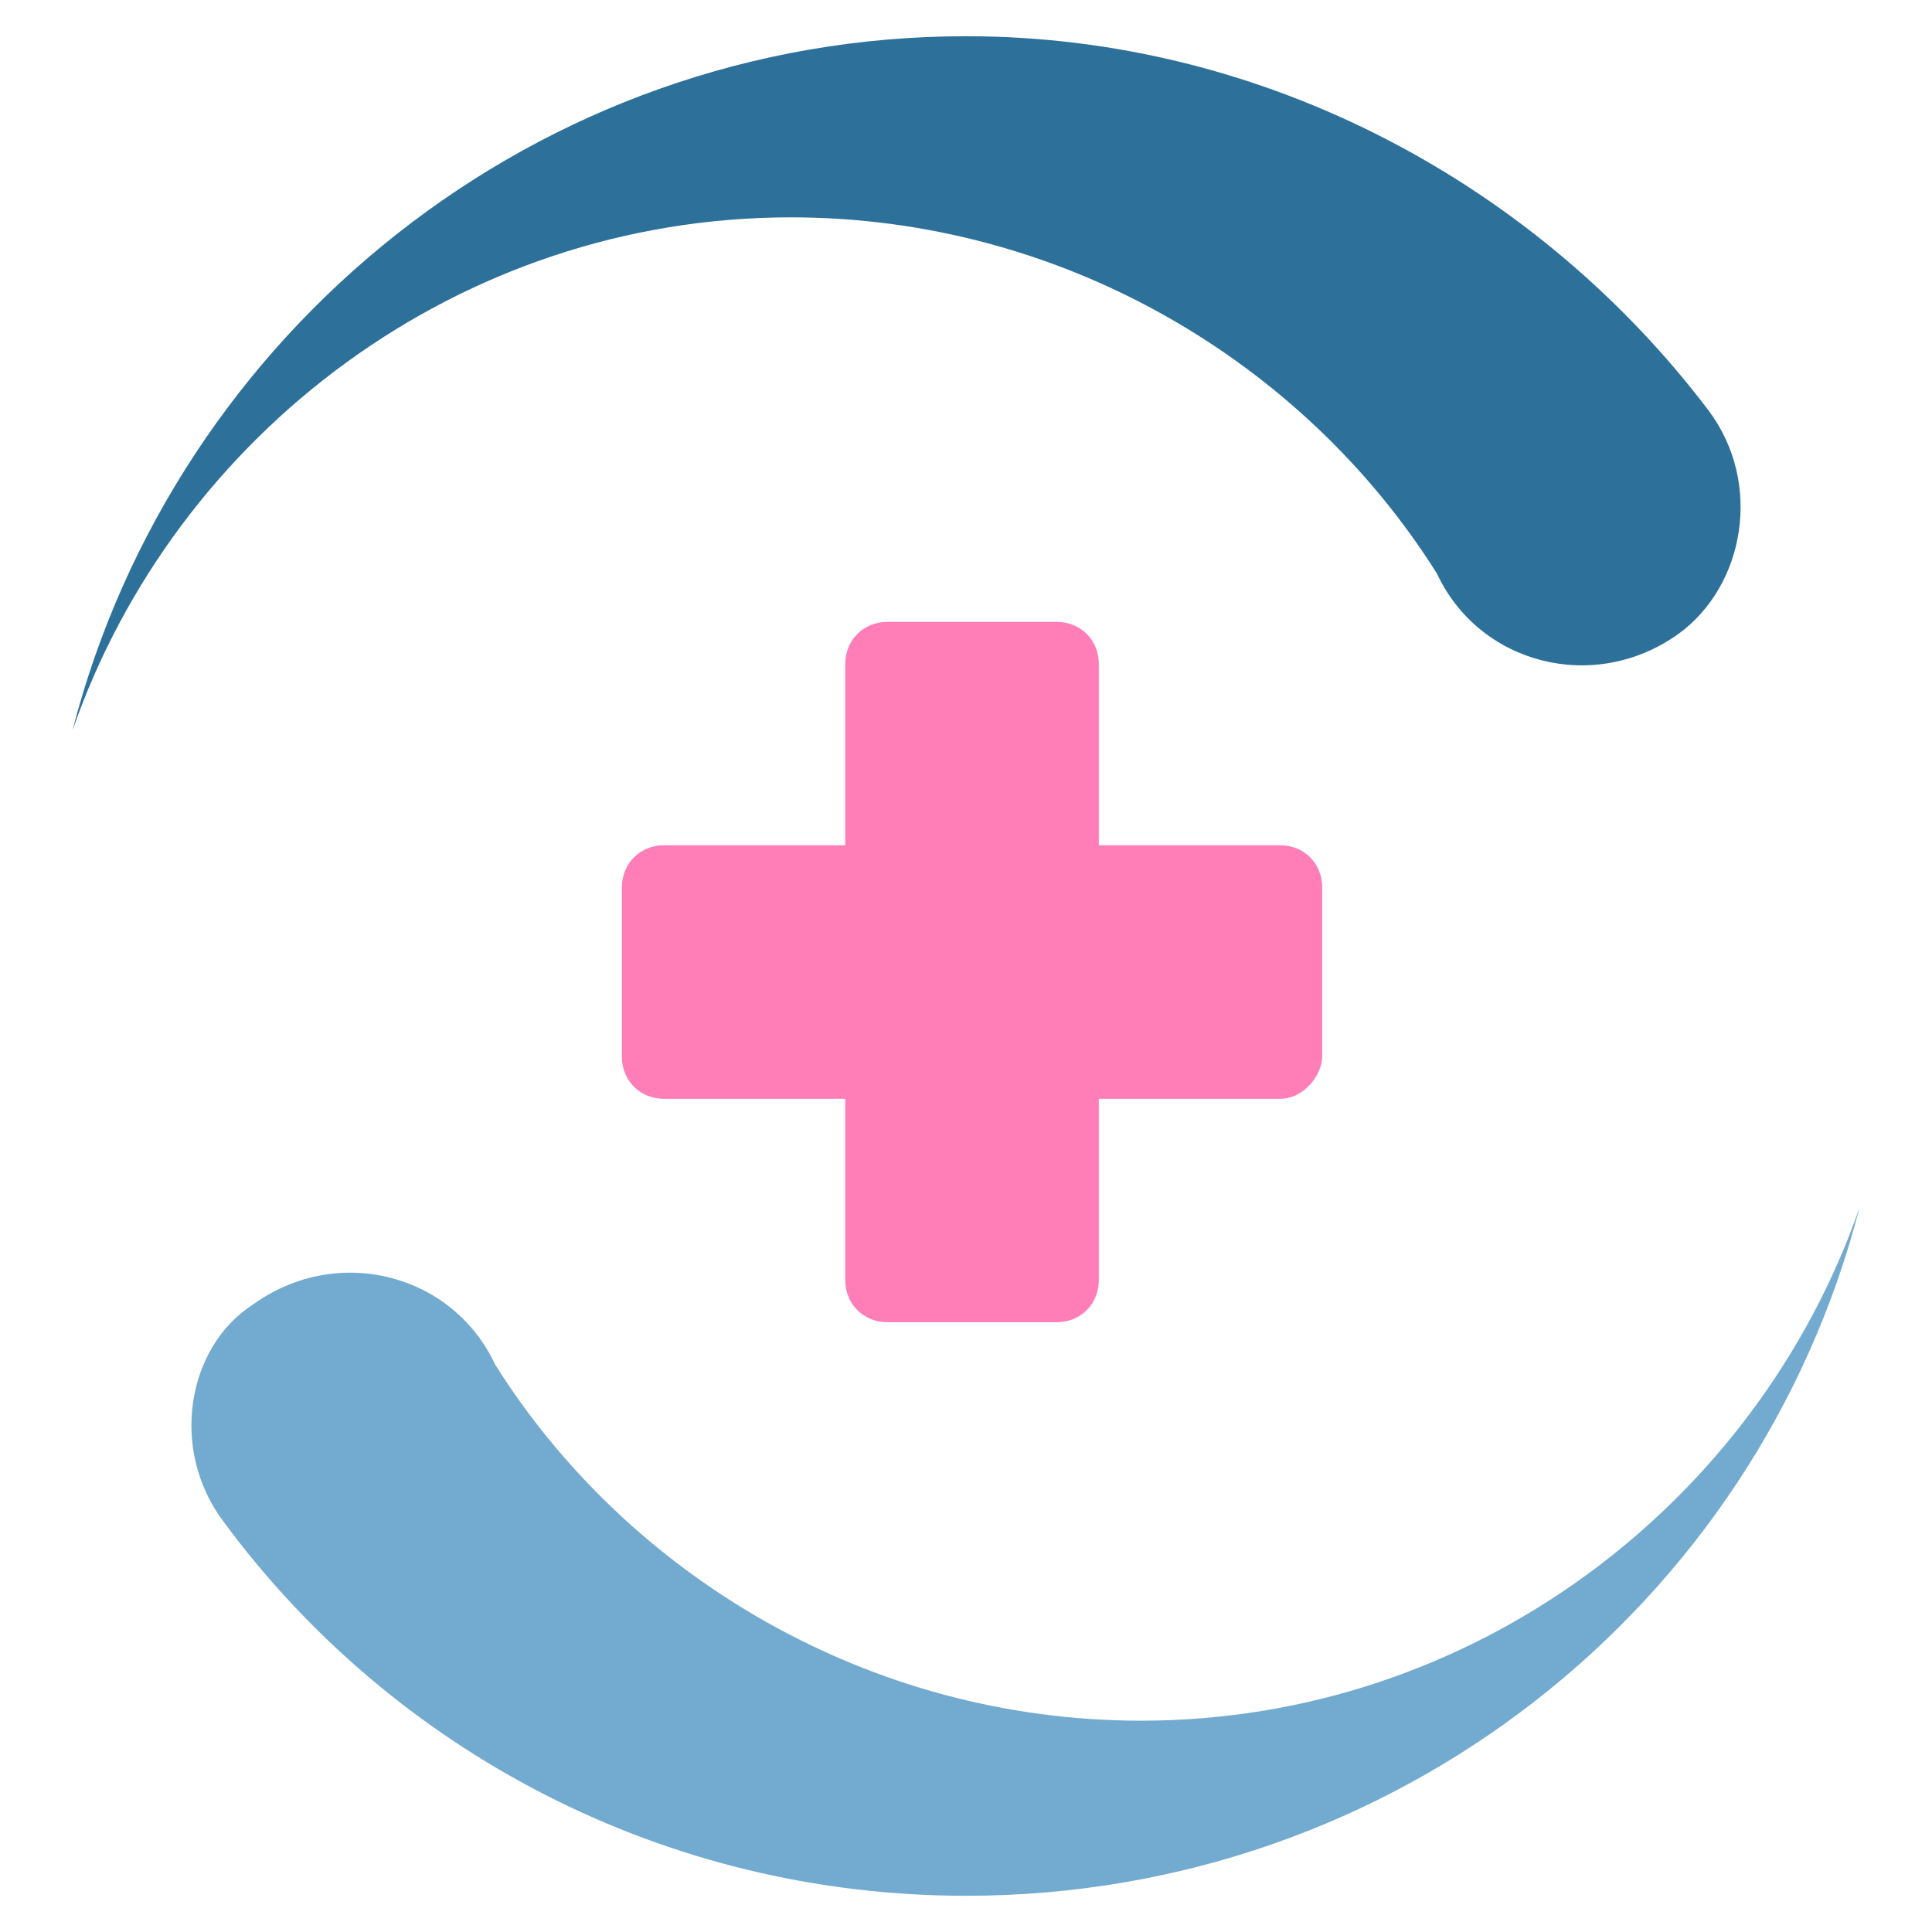
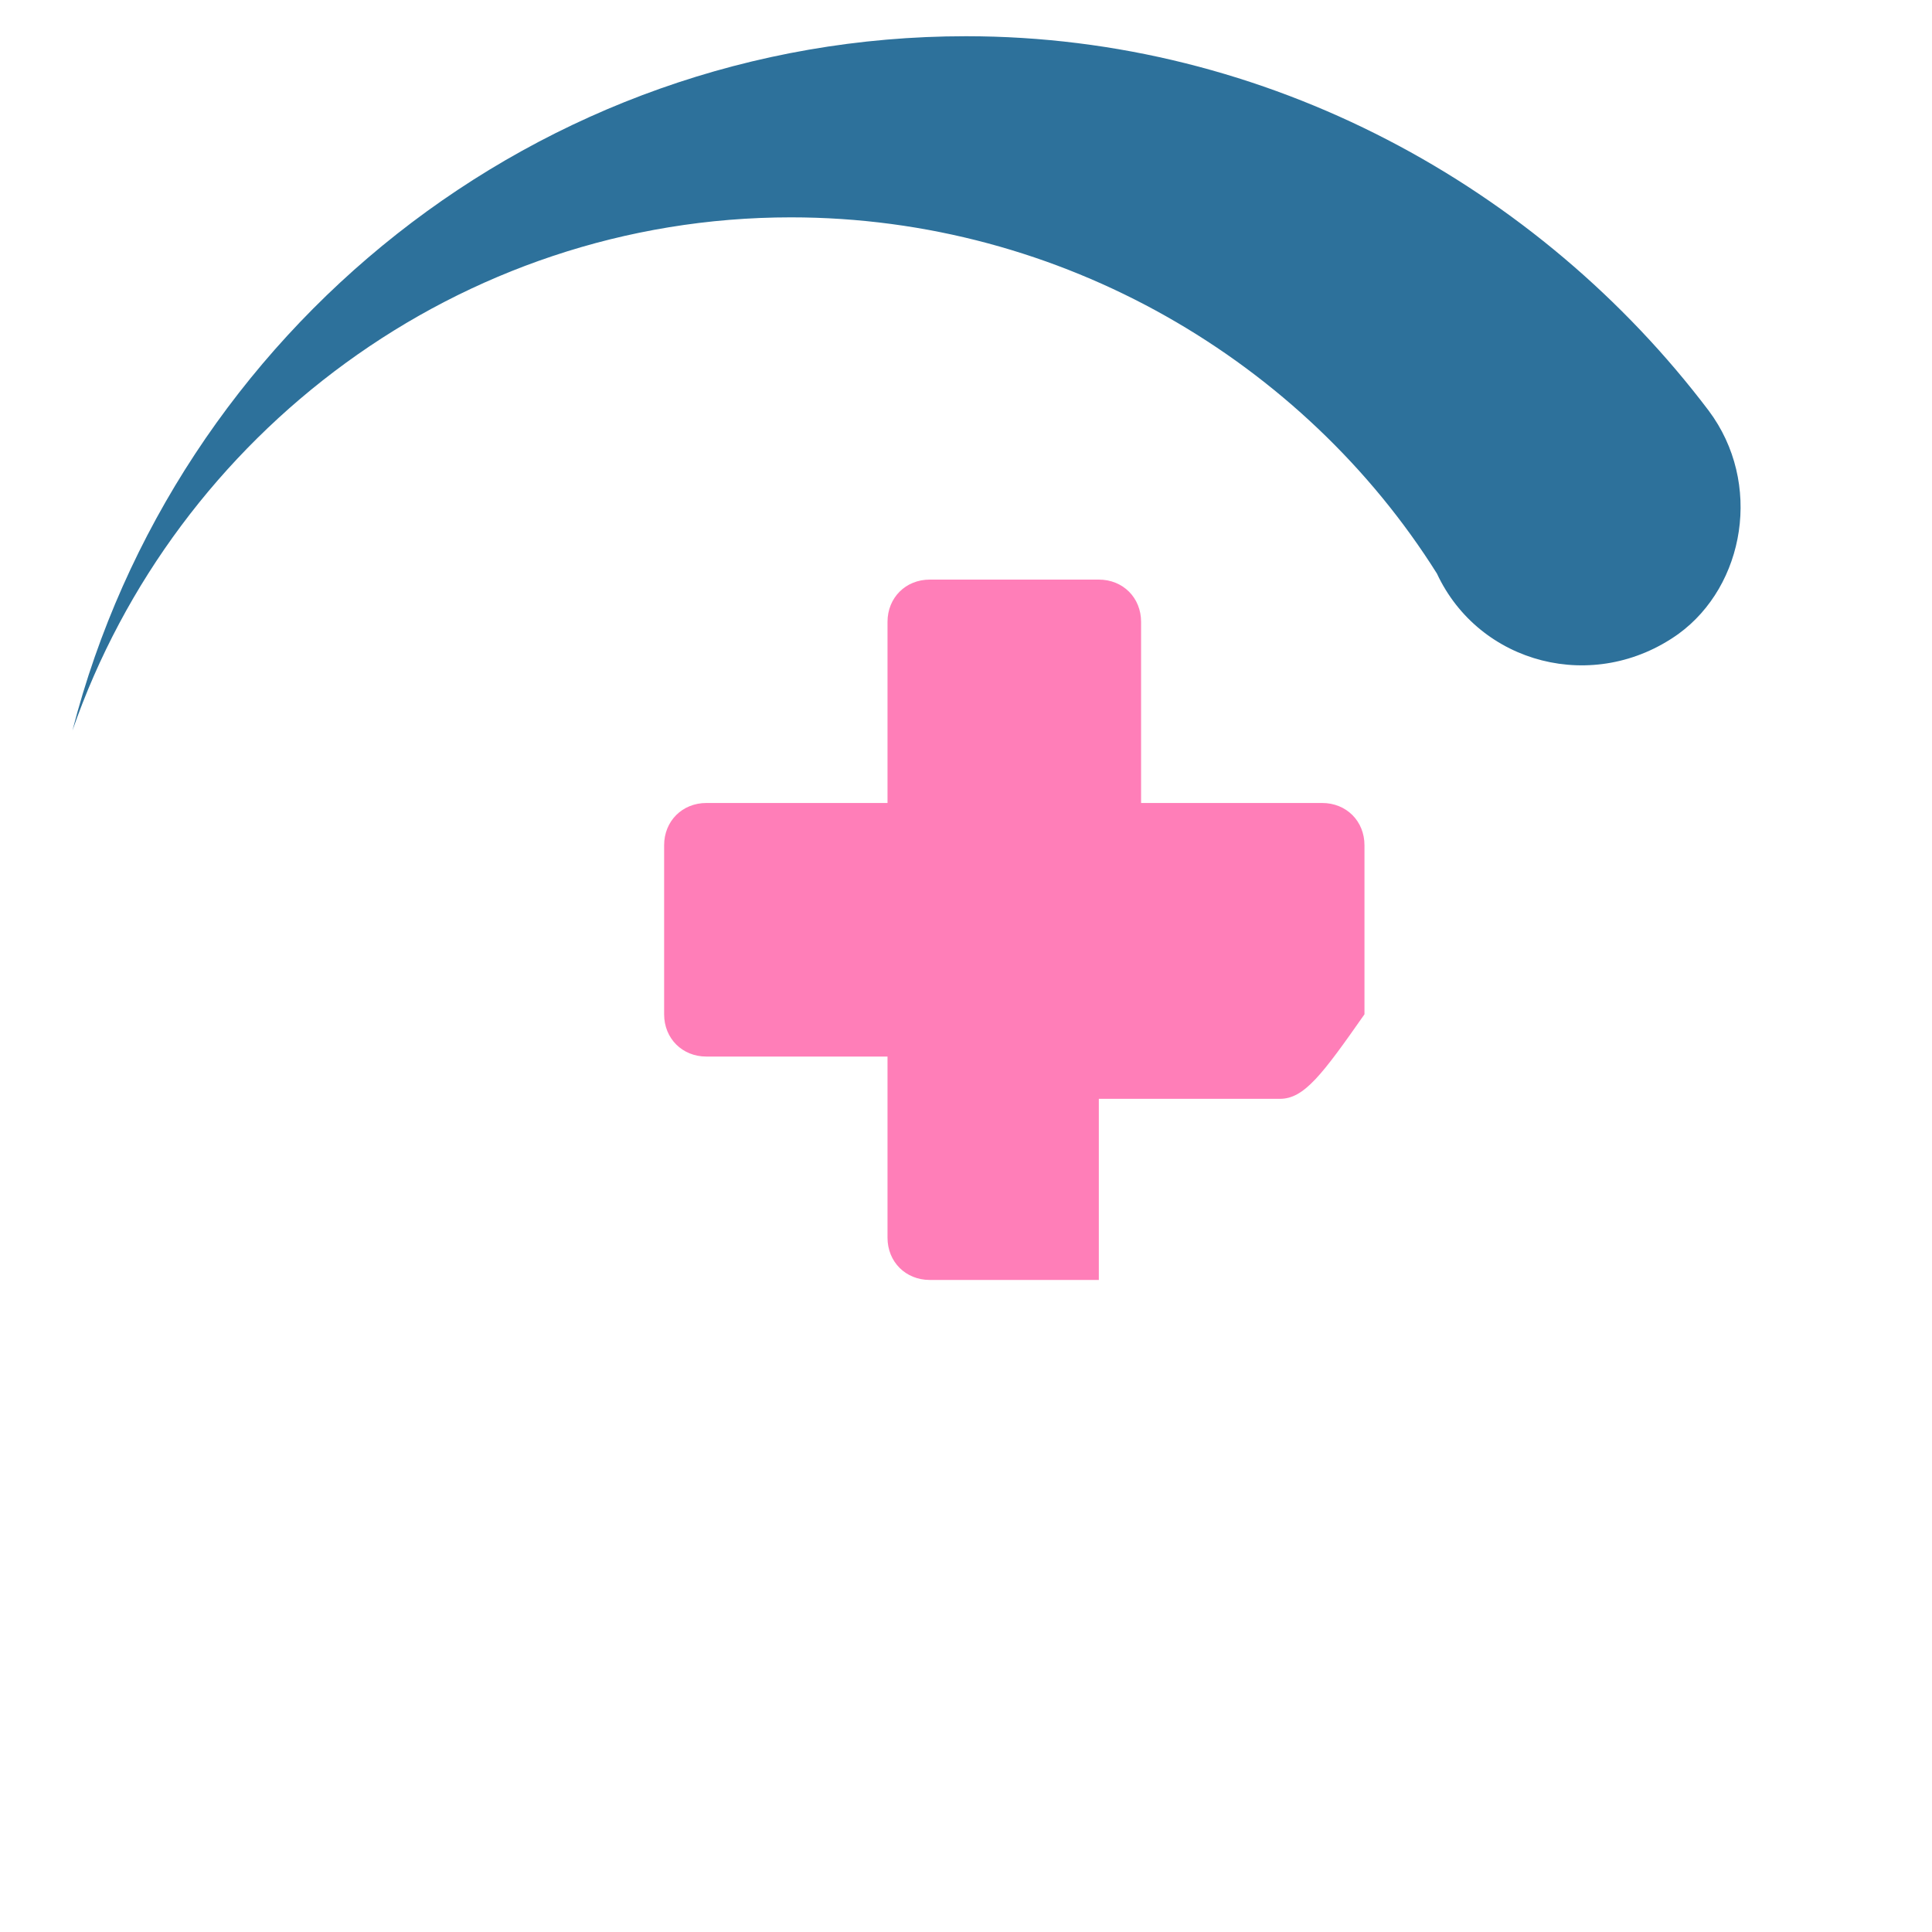
<svg xmlns="http://www.w3.org/2000/svg" version="1.1" id="Layer_1" x="0px" y="0px" width="32px" height="32px" viewBox="0 0 32 32" style="enable-background:new 0 0 32 32;" xml:space="preserve">
  <style type="text/css">
	.st0{fill-rule:evenodd;clip-rule:evenodd;fill:#2D719B;}
	.st1{fill-rule:evenodd;clip-rule:evenodd;fill:#73AACF;}
	.st2{fill-rule:evenodd;clip-rule:evenodd;fill:#FF7EB8;}
</style>
  <g id="XMLID_1_">
    <path id="XMLID_47_" class="st0" d="M28.3,6.8C25.5,3.1,21,0.6,16,0.6C8.9,0.6,2.9,5.5,1.2,12.1c1.7-4.9,6.4-8.5,11.9-8.5   c4.5,0,8.5,2.4,10.7,5.9c0.7,1.5,2.6,2,4,1C28.9,9.7,29.2,8,28.3,6.8L28.3,6.8z" />
-     <path id="XMLID_48_" class="st1" d="M3.7,25.2c2.8,3.8,7.3,6.2,12.3,6.2c7.1,0,13.1-4.8,14.8-11.4c-1.7,4.9-6.4,8.5-11.9,8.5   c-4.5,0-8.5-2.4-10.7-5.9c-0.7-1.5-2.6-2-4-1C3.1,22.3,2.8,24,3.7,25.2L3.7,25.2z" />
-     <path id="XMLID_49_" class="st2" d="M21.2,18.2h-3v3c0,0.4-0.3,0.7-0.7,0.7h-2.8c-0.4,0-0.7-0.3-0.7-0.7v-3h-3   c-0.4,0-0.7-0.3-0.7-0.7v-2.8c0-0.4,0.3-0.7,0.7-0.7h3v-3c0-0.4,0.3-0.7,0.7-0.7h2.8c0.4,0,0.7,0.3,0.7,0.7v3h3   c0.4,0,0.7,0.3,0.7,0.7v2.8C21.9,17.8,21.6,18.2,21.2,18.2L21.2,18.2z" />
+     <path id="XMLID_49_" class="st2" d="M21.2,18.2h-3v3h-2.8c-0.4,0-0.7-0.3-0.7-0.7v-3h-3   c-0.4,0-0.7-0.3-0.7-0.7v-2.8c0-0.4,0.3-0.7,0.7-0.7h3v-3c0-0.4,0.3-0.7,0.7-0.7h2.8c0.4,0,0.7,0.3,0.7,0.7v3h3   c0.4,0,0.7,0.3,0.7,0.7v2.8C21.9,17.8,21.6,18.2,21.2,18.2L21.2,18.2z" />
  </g>
</svg>